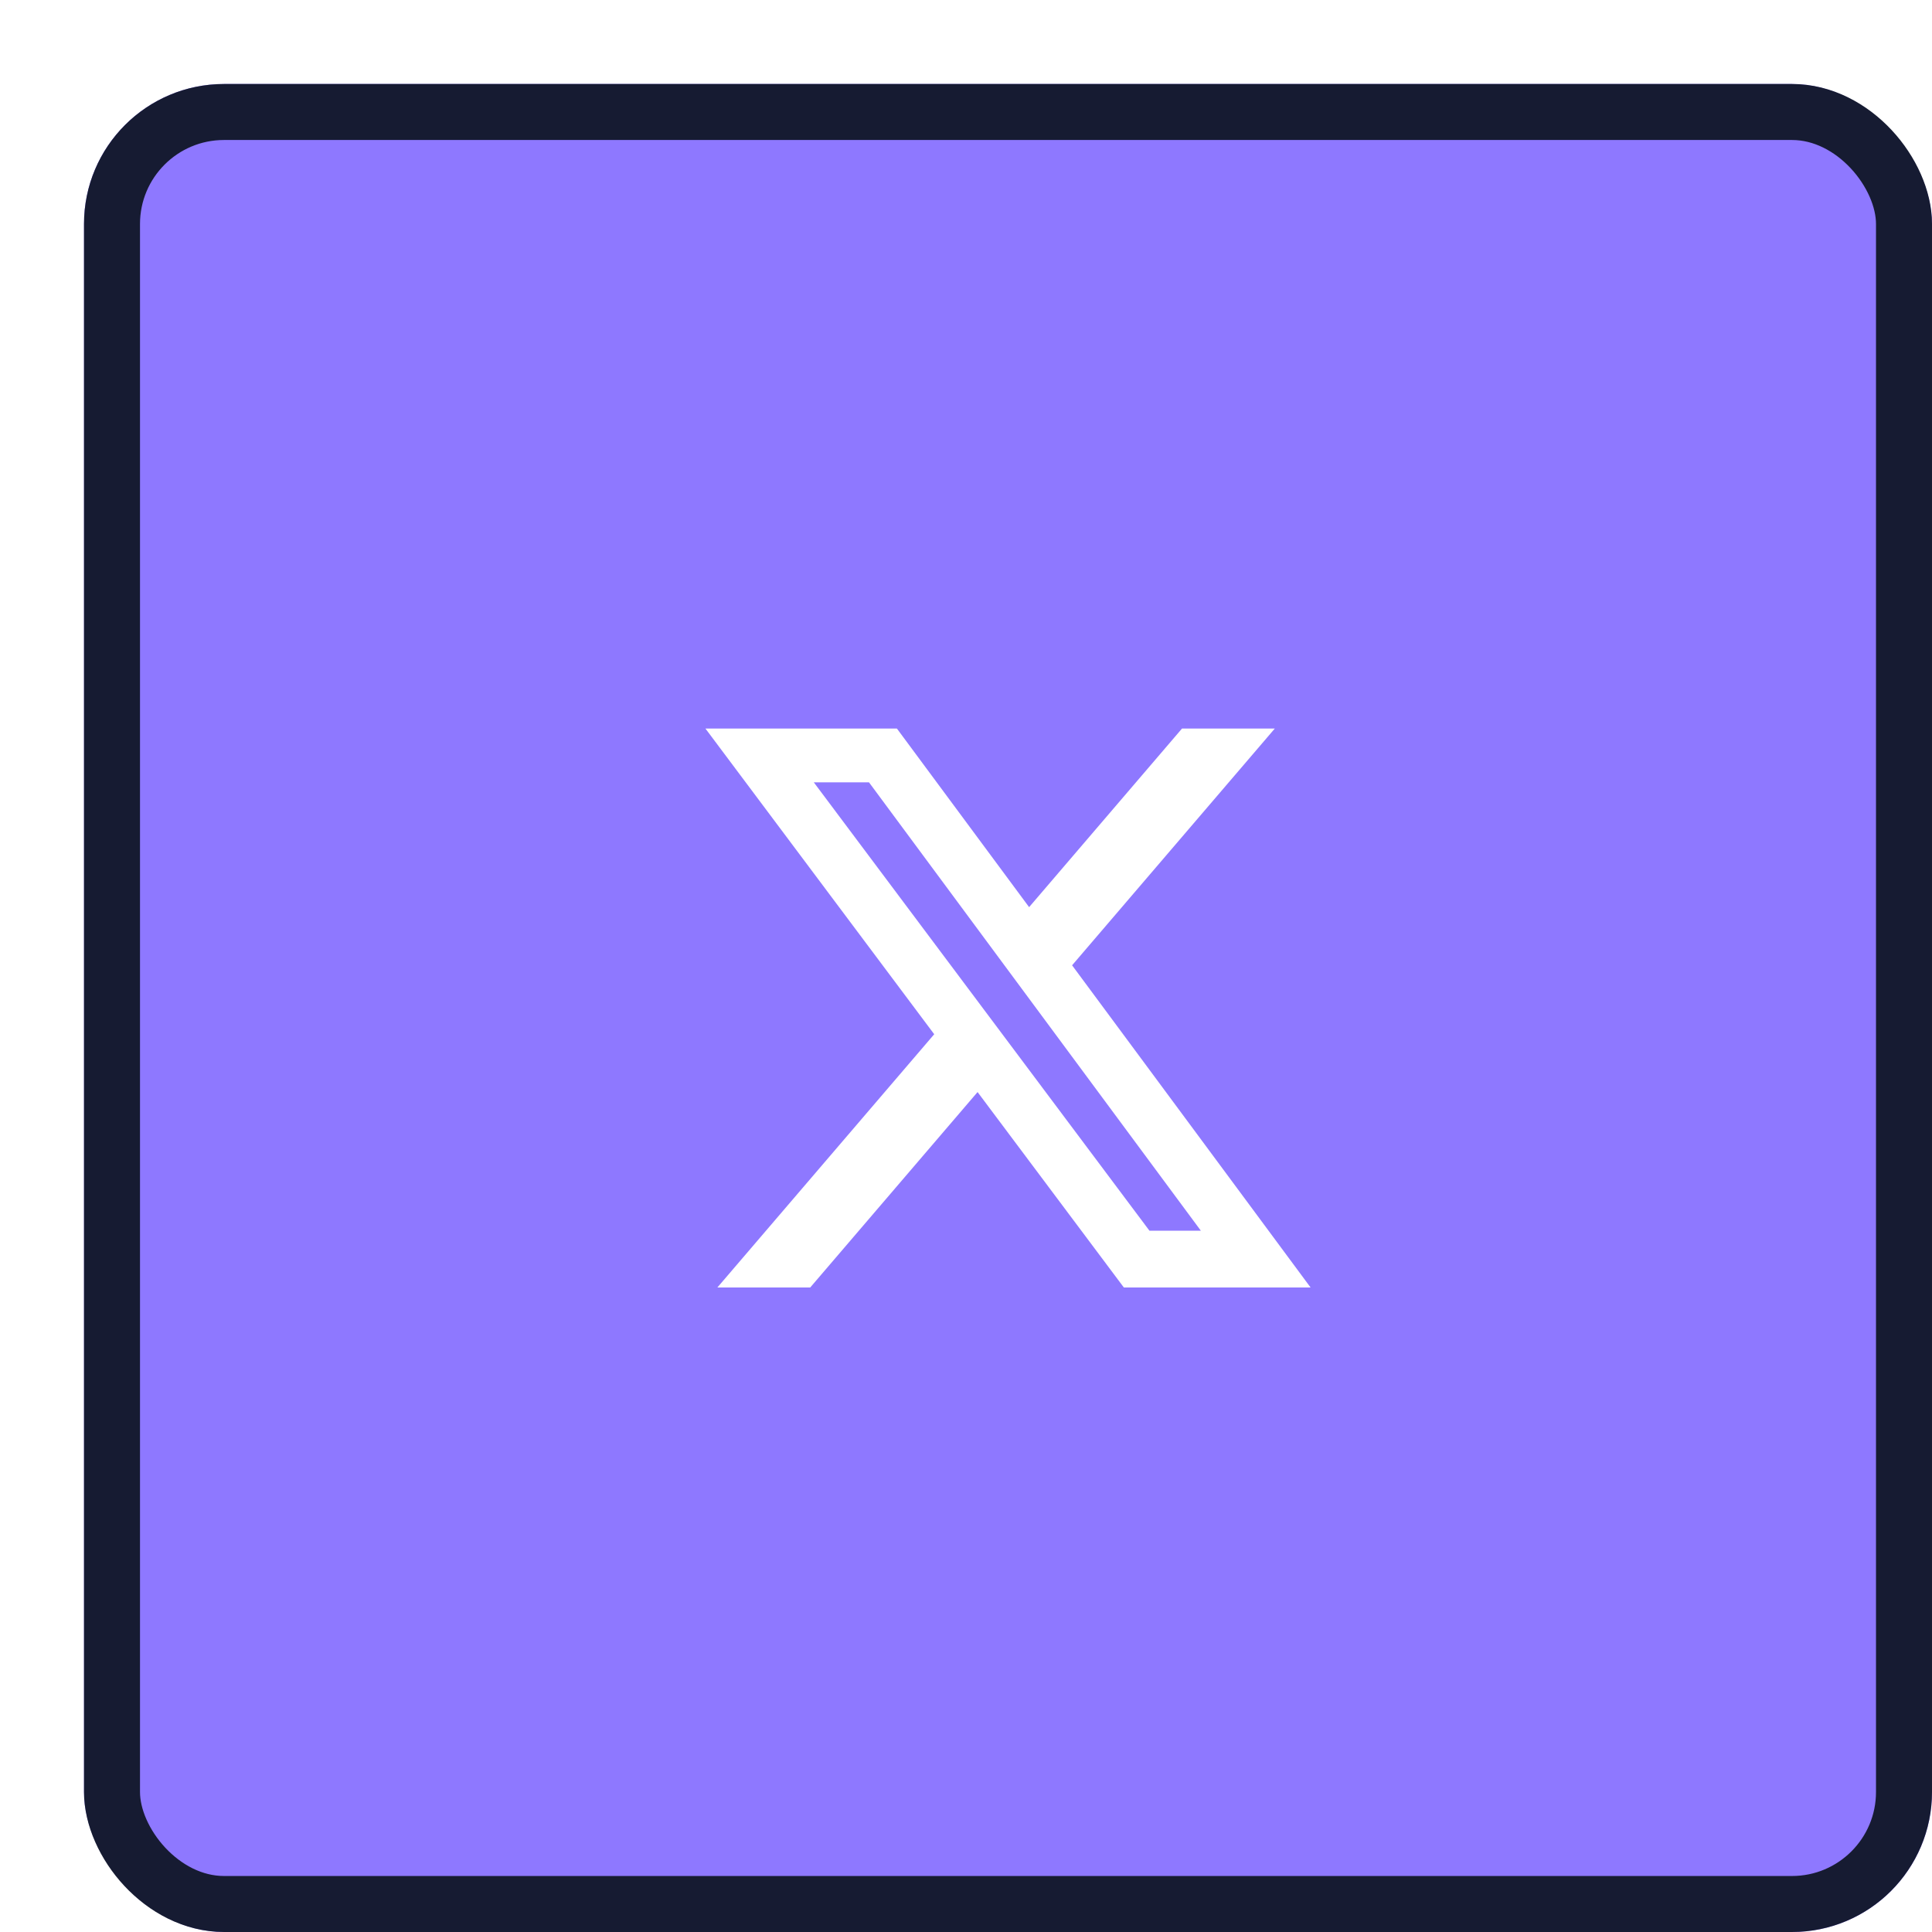
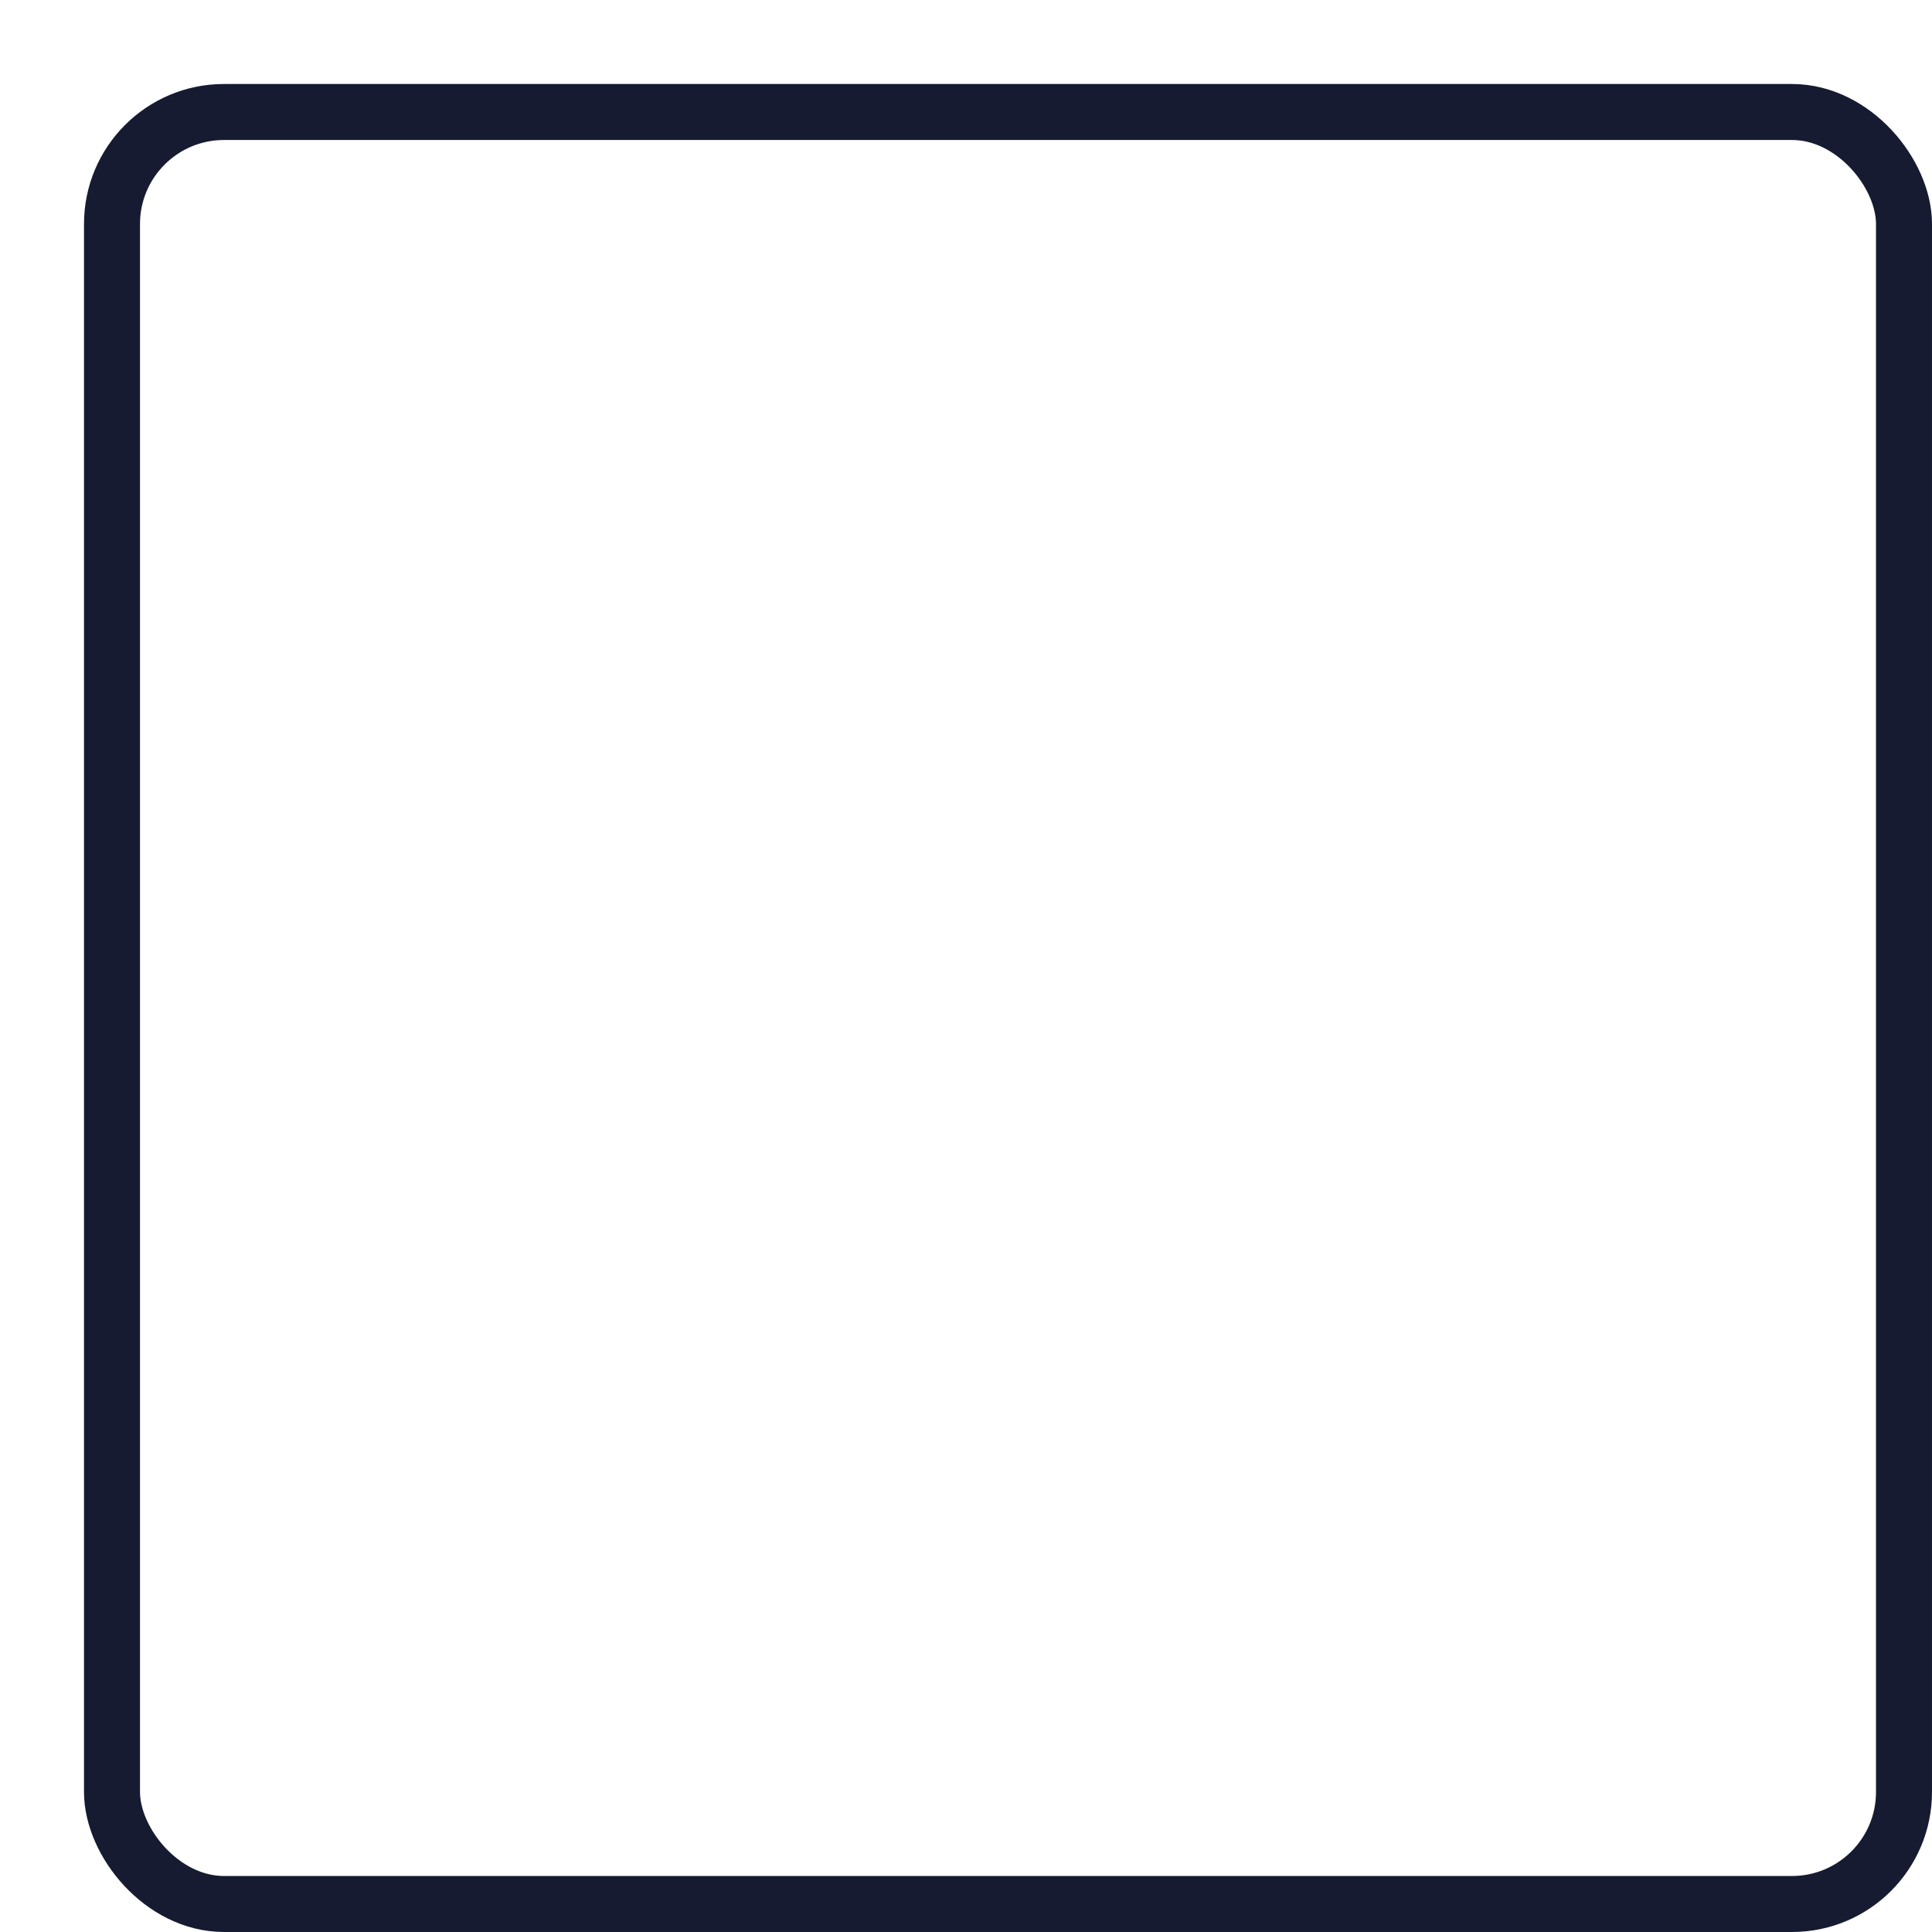
<svg xmlns="http://www.w3.org/2000/svg" width="69" height="69" viewBox="0 0 69 69" fill="none">
  <g filter="url(#filter0_d_0_49)">
-     <rect width="66" height="66" rx="5" fill="#8E78FF" />
    <rect x="1" y="1" width="64" height="64" rx="4" stroke="#161B32" stroke-width="2" />
    <path d="M39.215 23.019H42.529L35.289 31.475L43.806 42.981H37.137L31.913 36.002L25.937 42.981H22.621L30.365 33.937L22.194 23.019H29.032L33.754 29.398L39.215 23.019ZM38.052 40.954H39.888L28.035 24.94H26.064L38.052 40.954Z" fill="white" />
  </g>
  <defs>
    <filter id="filter0_d_0_49" x="0" y="0" width="69" height="69" filterUnits="userSpaceOnUse" color-interpolation-filters="sRGB">
      <feFlood flood-opacity="0" result="BackgroundImageFix" />
      <feColorMatrix in="SourceAlpha" type="matrix" values="0 0 0 0 0 0 0 0 0 0 0 0 0 0 0 0 0 0 127 0" result="hardAlpha" />
      <feOffset dx="3" dy="3" />
      <feComposite in2="hardAlpha" operator="out" />
      <feColorMatrix type="matrix" values="0 0 0 0 0 0 0 0 0 0 0 0 0 0 0 0 0 0 0.12 0" />
      <feBlend mode="normal" in2="BackgroundImageFix" result="effect1_dropShadow_0_49" />
      <feBlend mode="normal" in="SourceGraphic" in2="effect1_dropShadow_0_49" result="shape" />
    </filter>
  </defs>
</svg>